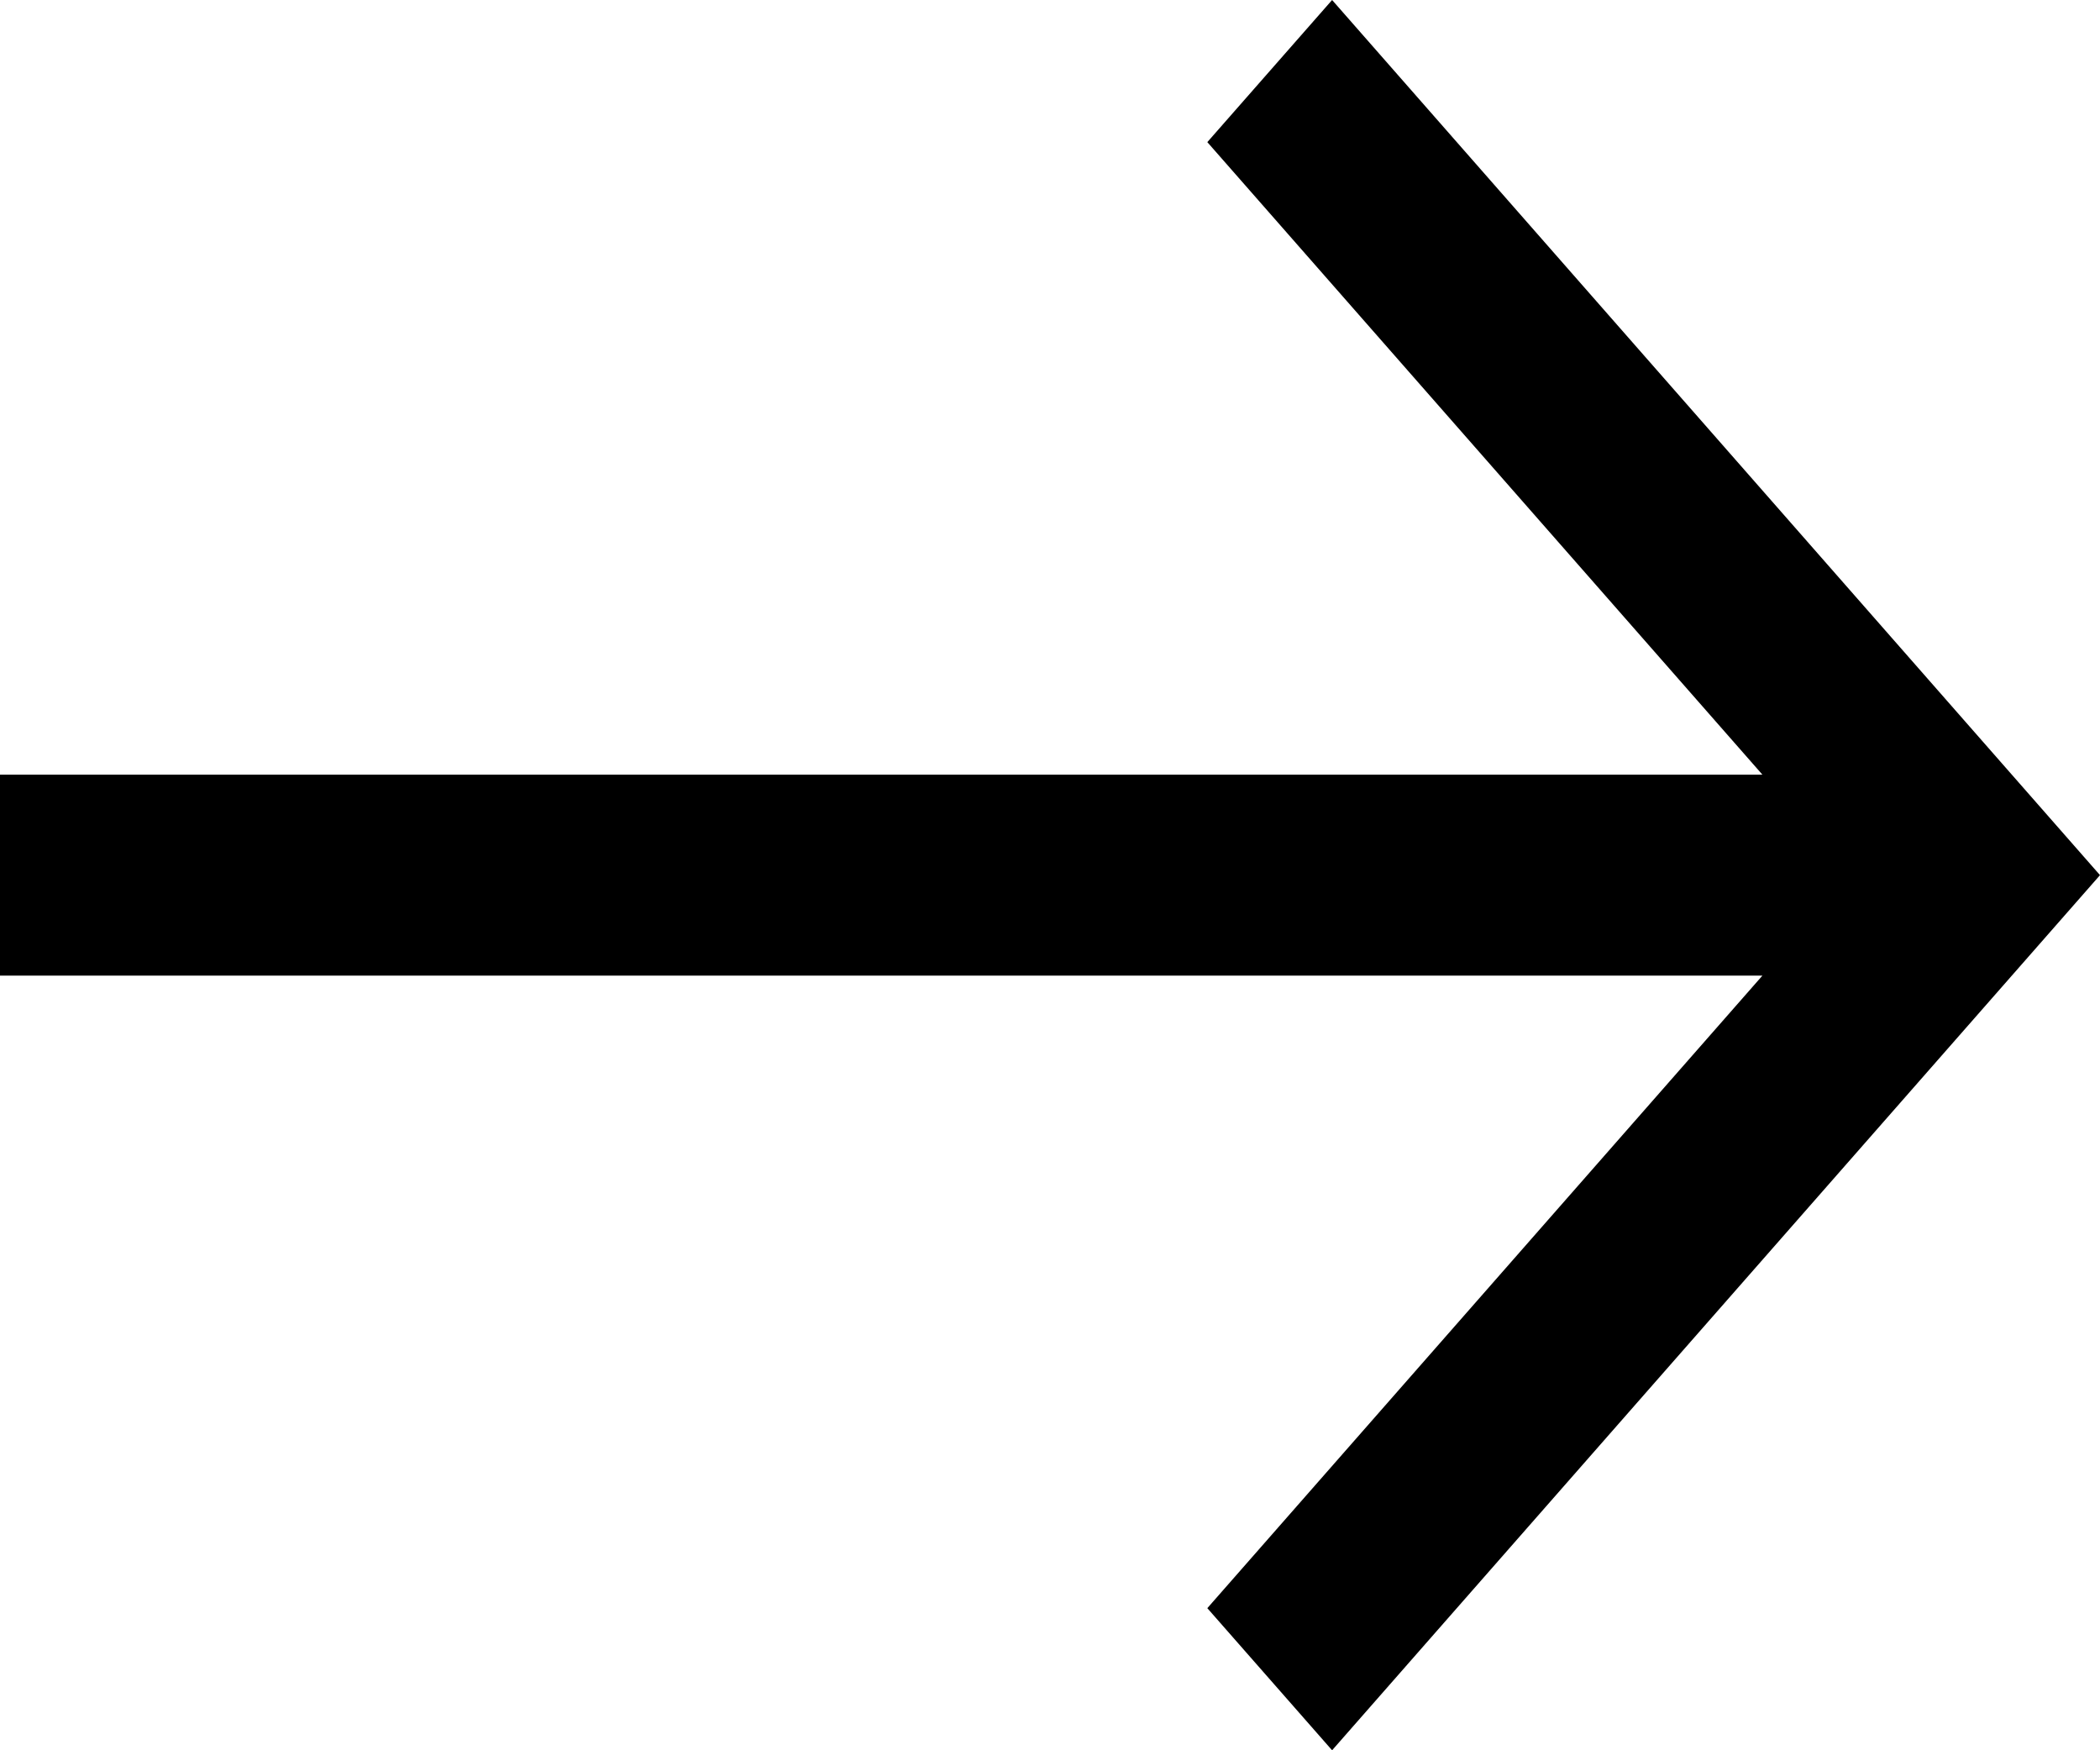
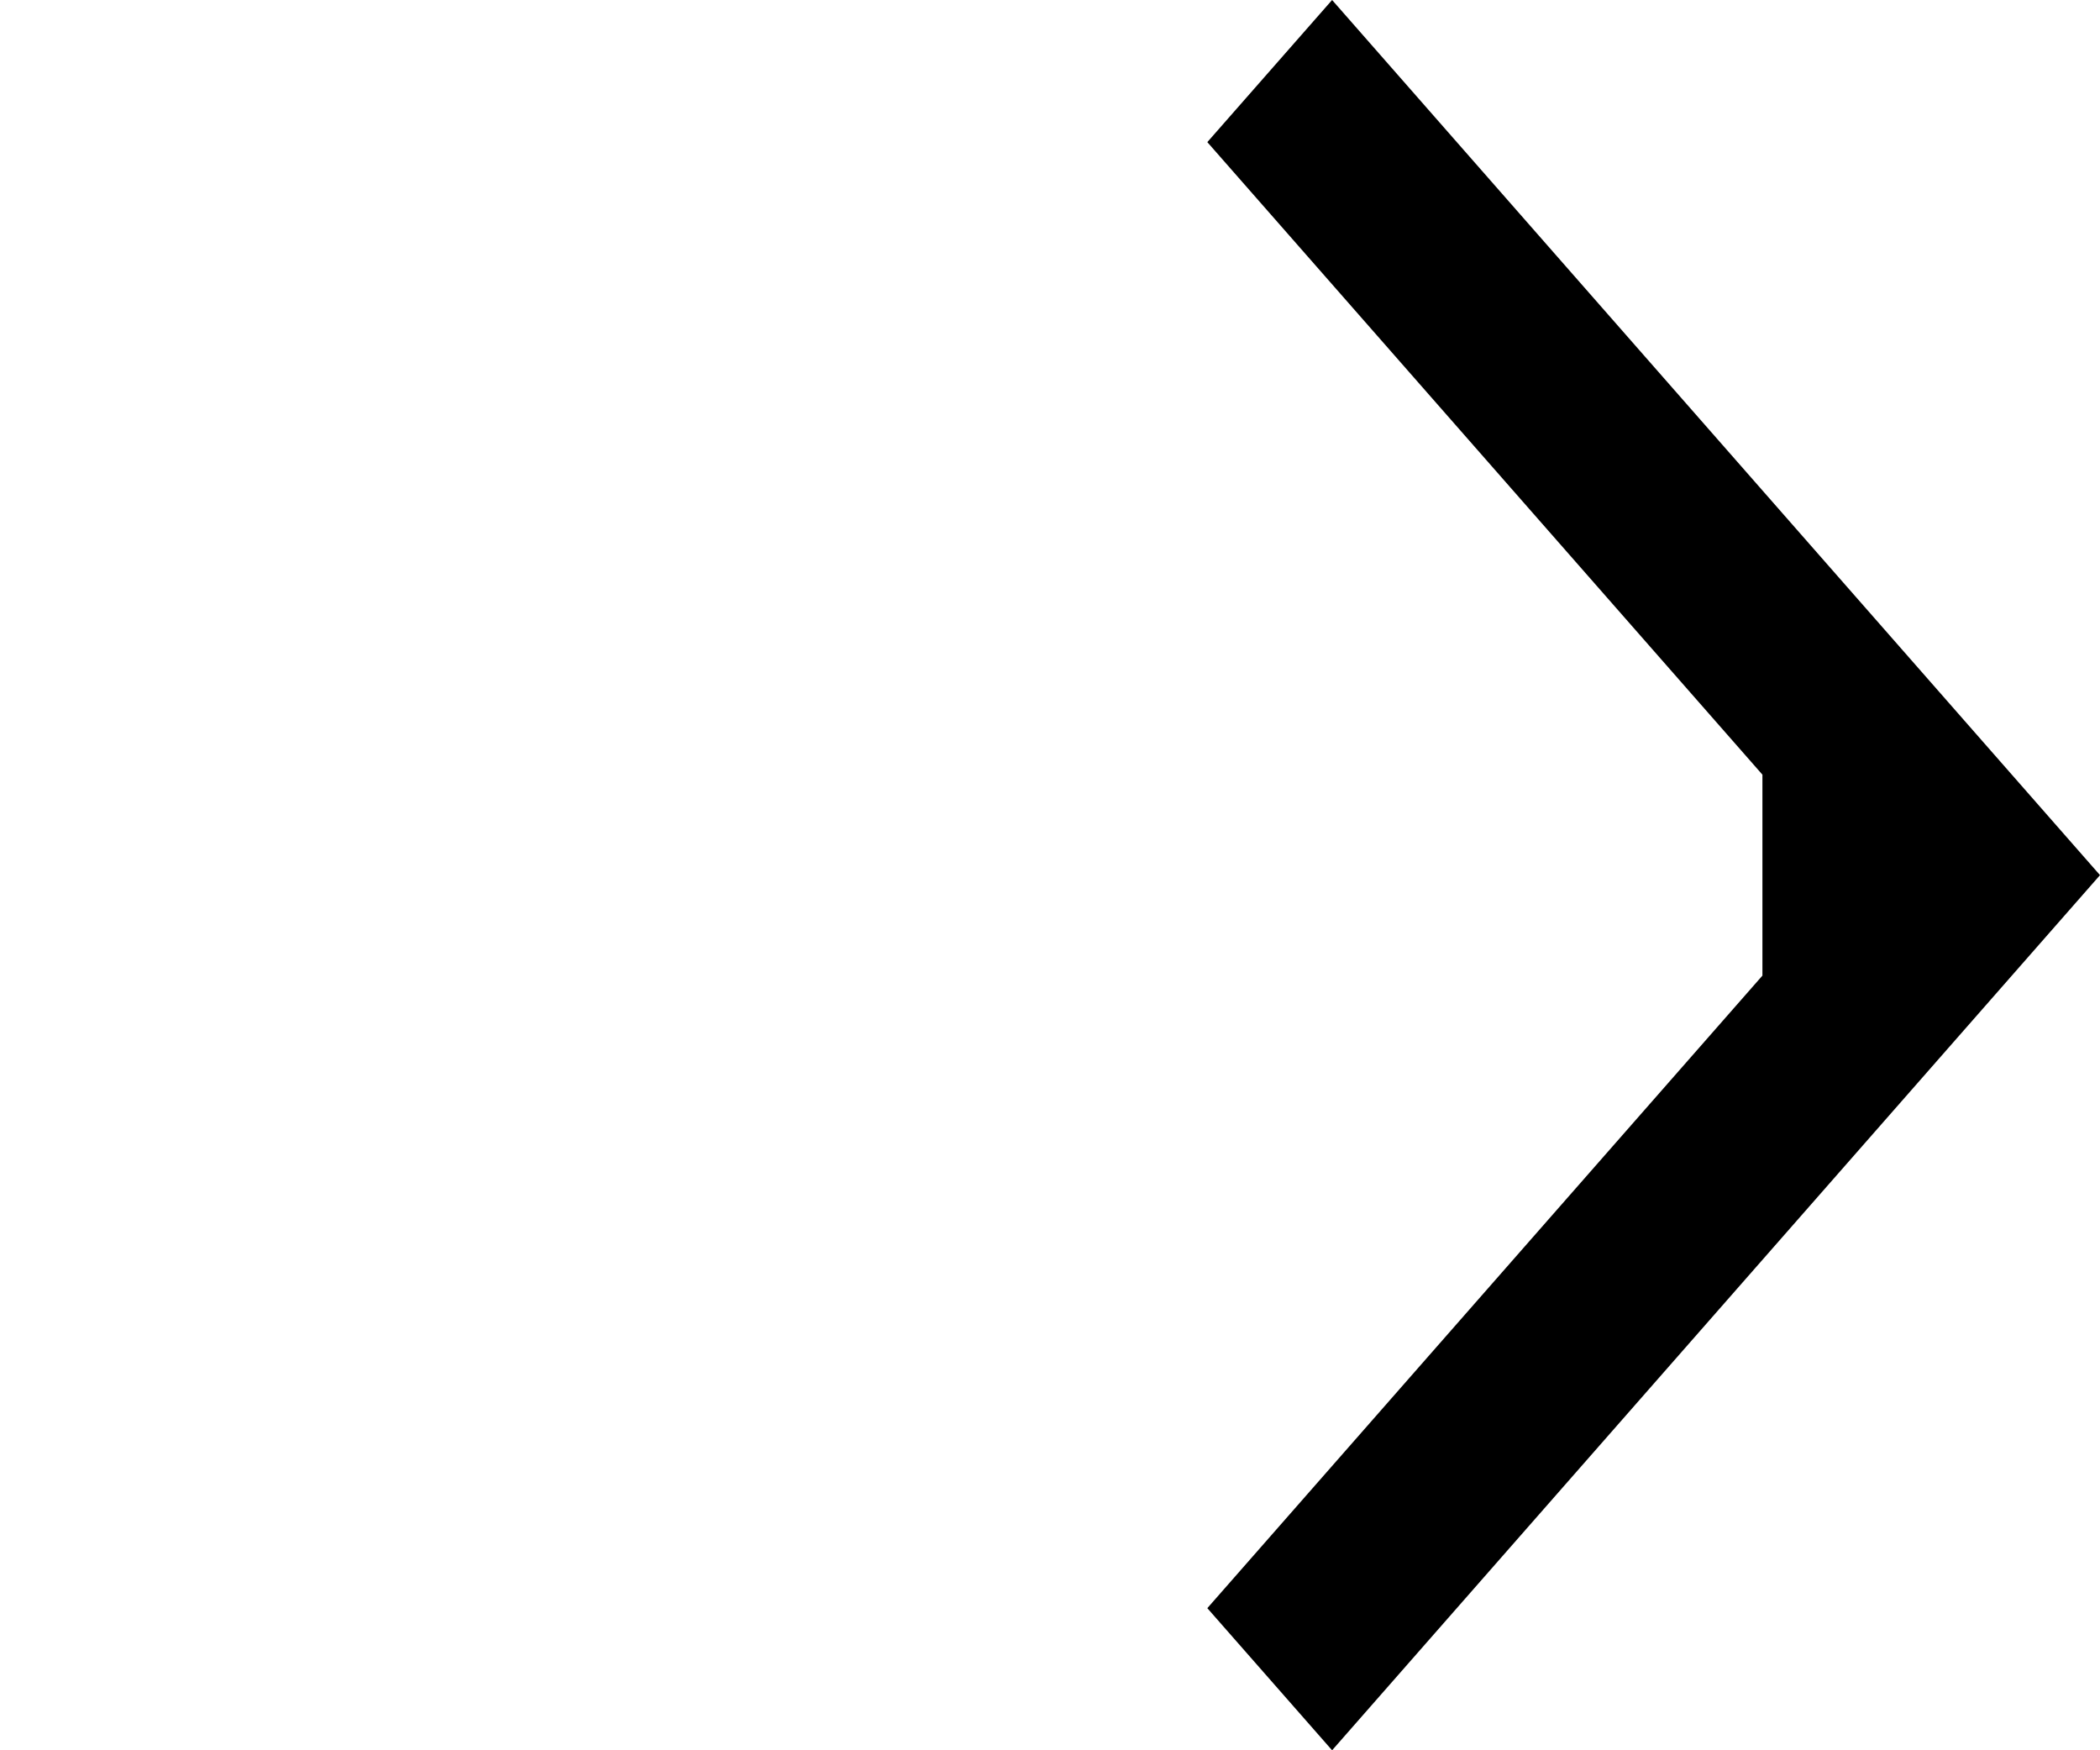
<svg xmlns="http://www.w3.org/2000/svg" width="12" height="10" viewBox="0 0 12 10" fill="none">
-   <path d="M7.612 0L6.899 0.812L10.071 4.426H0V5.574H10.071L6.899 9.188L7.612 10L12 5L7.612 0Z" fill="black" />
+   <path d="M7.612 0L6.899 0.812L10.071 4.426V5.574H10.071L6.899 9.188L7.612 10L12 5L7.612 0Z" fill="black" />
</svg>